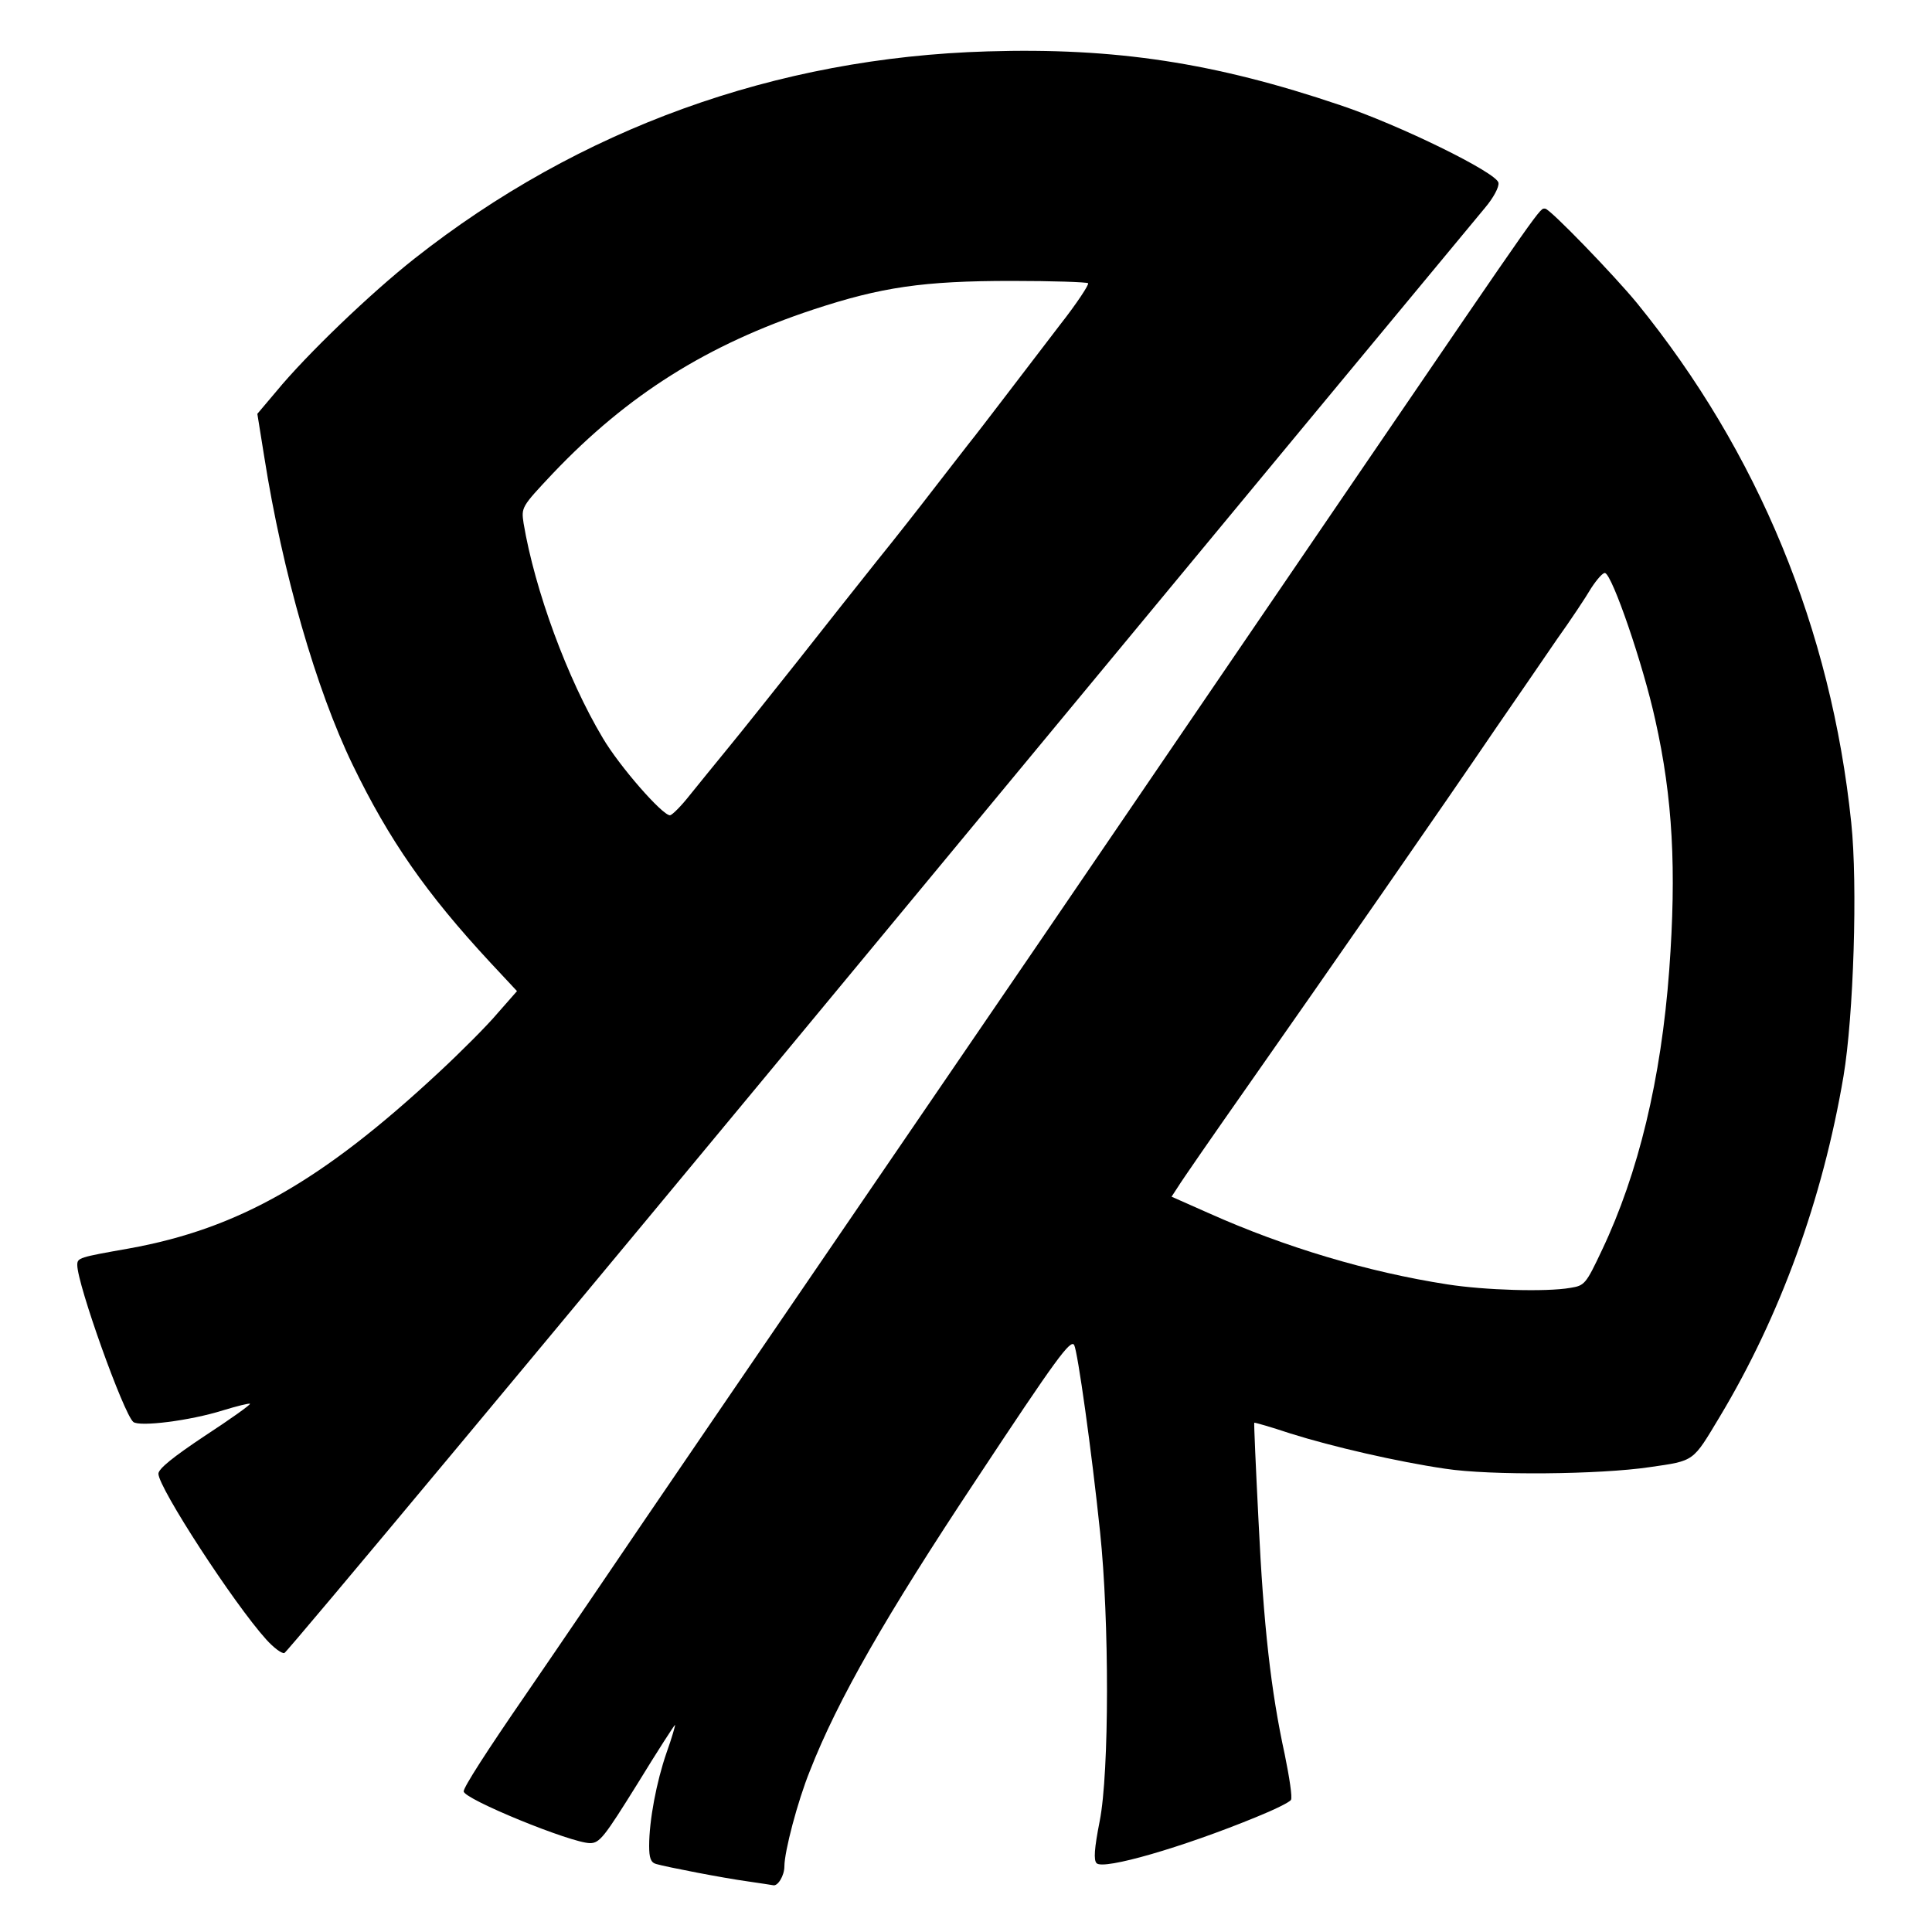
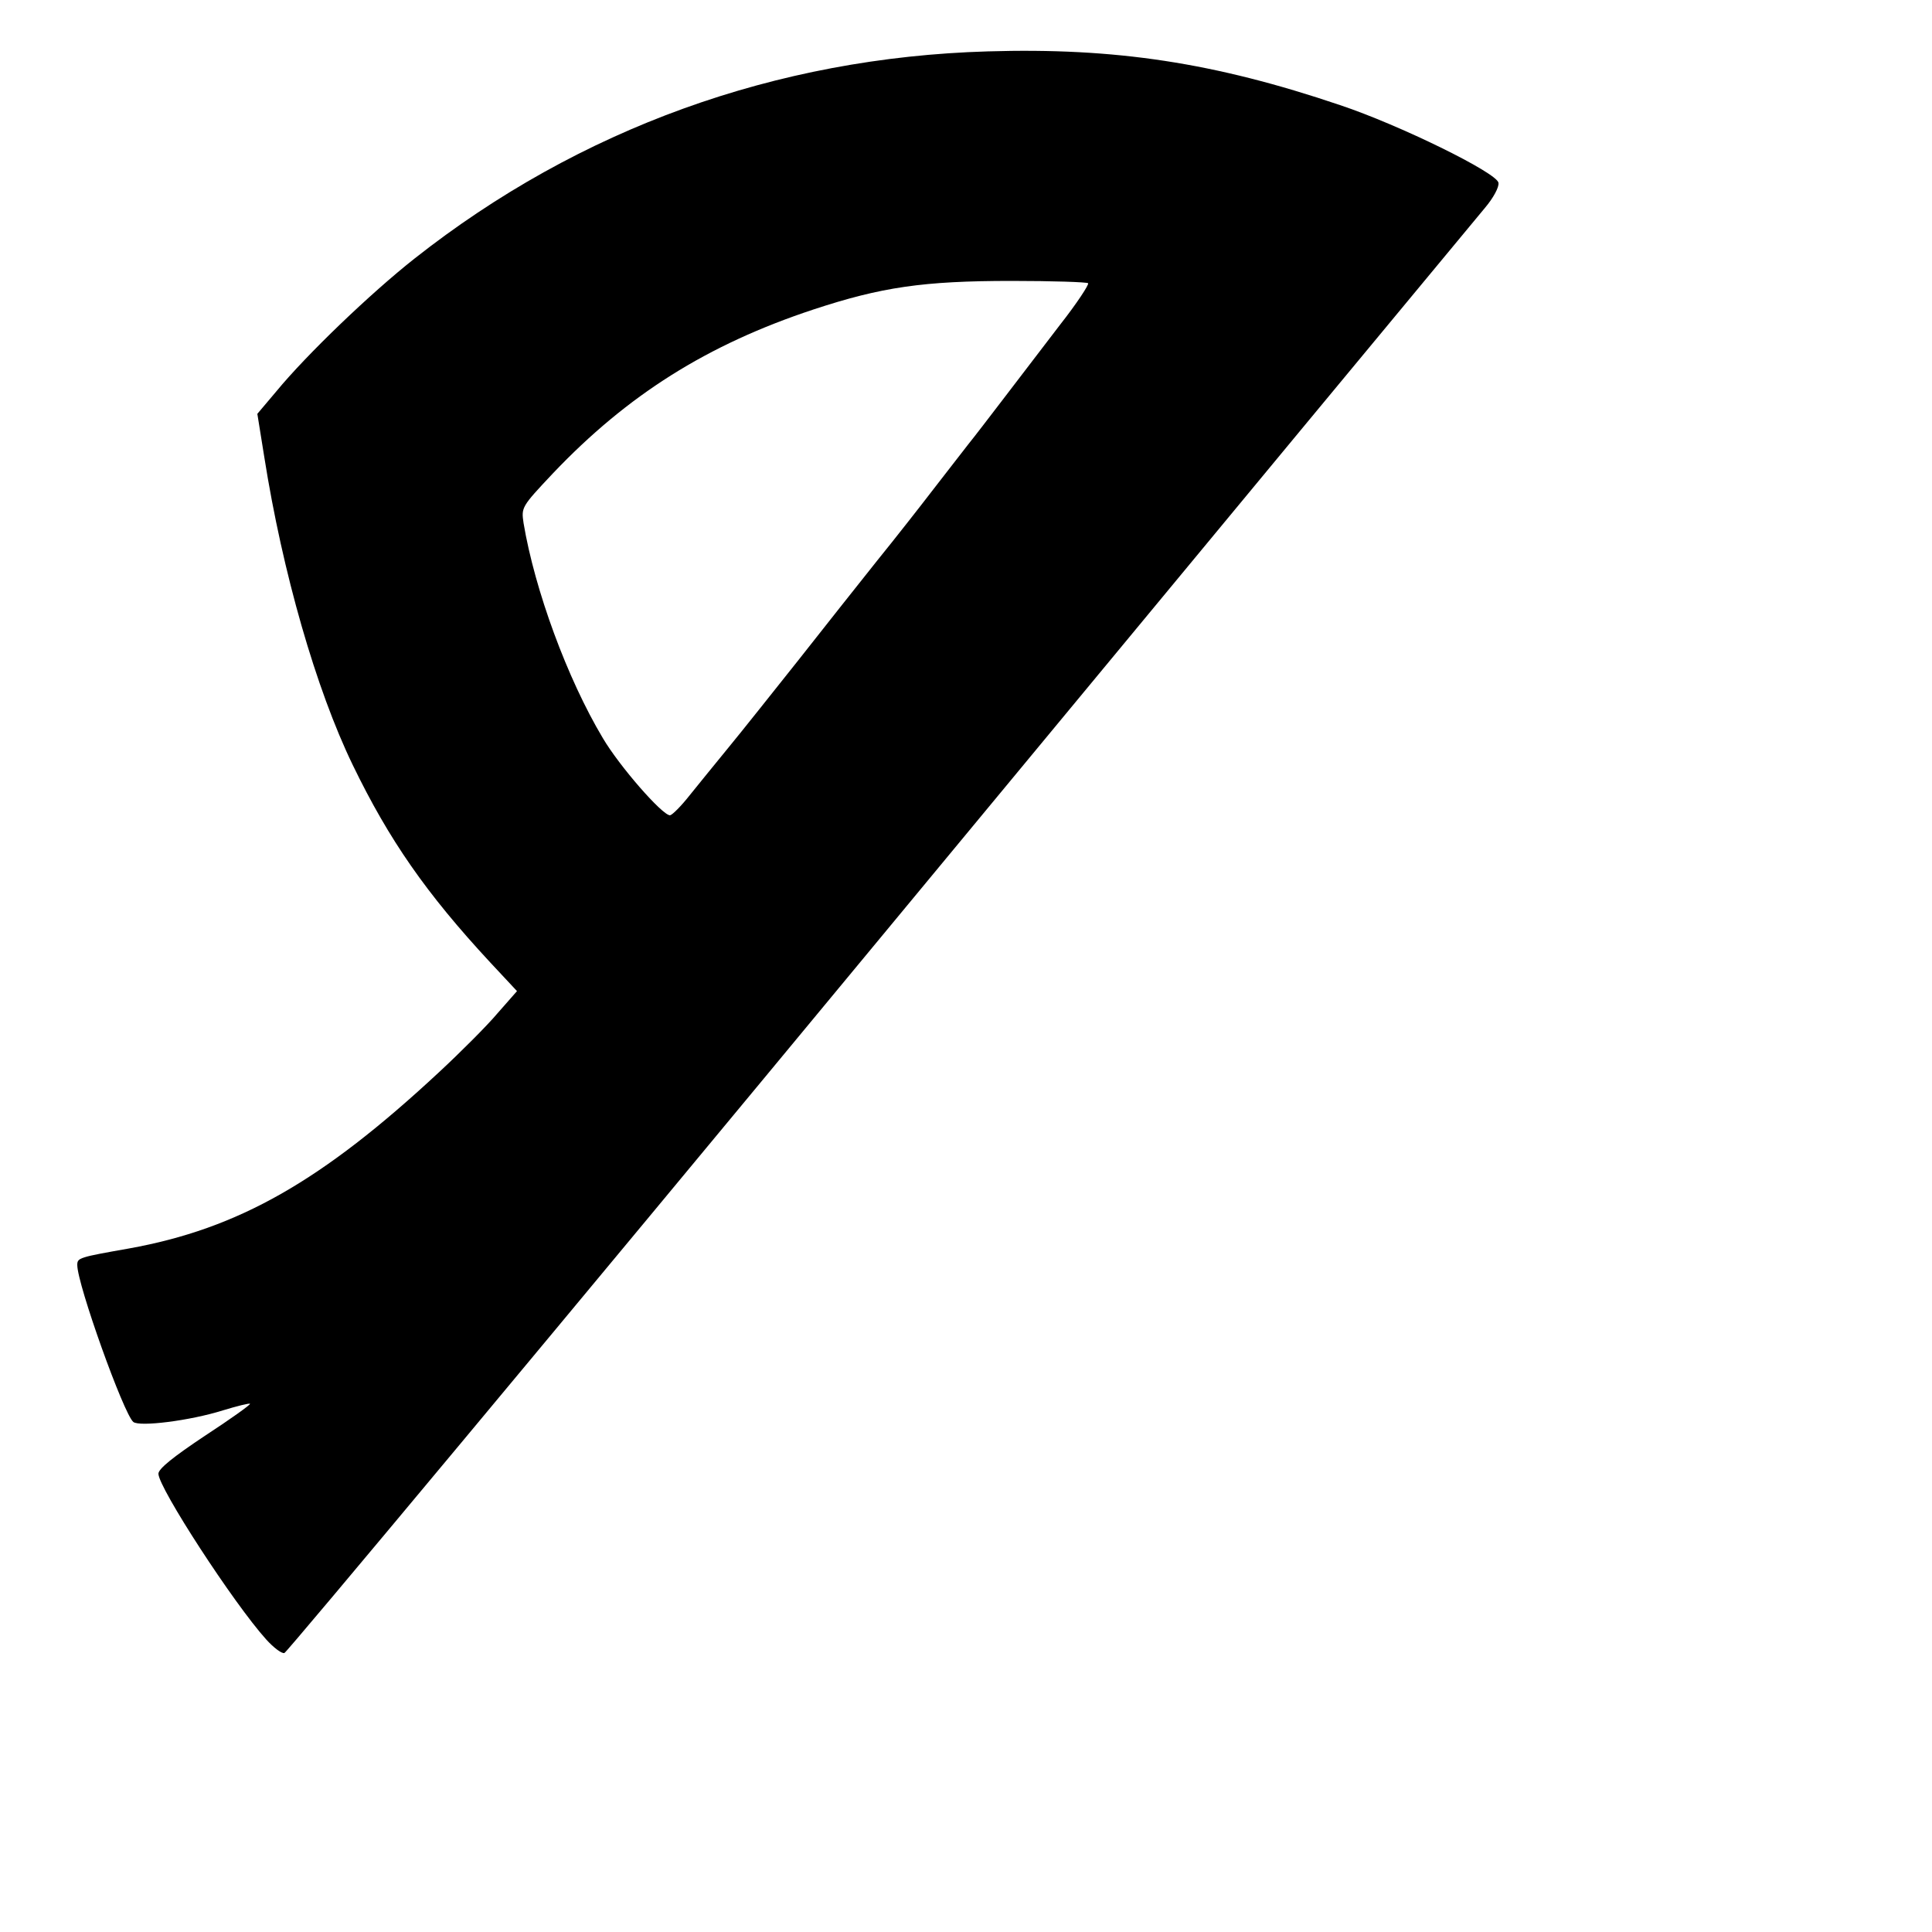
<svg xmlns="http://www.w3.org/2000/svg" version="1.0" width="500px" height="500px" viewBox="0 0 5000 5000" preserveAspectRatio="xMidYMid meet">
  <g id="layer101" fill="#000000" stroke="none">
-     <path d="M1935 4869 c-65 -9 -209 -37 -237 -45 -14 -4 -18 -16 -18 -47 0 -66 19 -166 45 -241 14 -39 23 -71 22 -72 -1 -1 -45 67 -97 152 -86 138 -98 154 -123 154 -48 0 -327 -114 -327 -134 0 -11 59 -103 161 -251 30 -44 109 -159 174 -255 172 -254 320 -470 1155 -1692 230 -338 534 -783 812 -1191 504 -739 482 -707 497 -707 12 0 179 173 238 245 313 385 502 843 554 1344 17 161 6 501 -20 656 -54 319 -164 621 -320 881 -71 118 -64 114 -182 131 -128 19 -412 22 -529 4 -123 -18 -292 -57 -400 -91 -51 -17 -93 -29 -94 -28 -1 2 4 116 11 253 13 272 32 441 68 606 12 59 20 111 16 117 -3 6 -44 26 -91 45 -190 78 -394 137 -412 119 -8 -8 -6 -38 8 -109 25 -126 25 -521 1 -748 -22 -212 -58 -467 -67 -484 -9 -16 -46 34 -254 349 -233 351 -358 569 -430 753 -32 79 -66 209 -66 247 0 24 -17 52 -29 49 -4 -1 -33 -5 -66 -10z m2129 -1536 c37 -6 40 -9 82 -98 94 -198 153 -442 174 -725 19 -260 9 -445 -36 -646 -32 -146 -111 -375 -130 -381 -5 -2 -21 16 -36 39 -14 24 -54 84 -89 133 -34 50 -105 153 -158 230 -131 193 -436 632 -638 920 -92 131 -175 251 -184 266 l-17 26 97 43 c197 88 411 152 617 184 96 15 255 20 318 9z" />
    <path d="M689 4243 c-84 -93 -279 -393 -279 -429 0 -13 39 -44 120 -98 66 -43 119 -81 117 -83 -2 -2 -34 6 -70 17 -86 27 -216 43 -232 30 -25 -21 -145 -356 -145 -406 0 -19 4 -20 134 -43 283 -51 499 -174 802 -456 55 -51 124 -120 151 -152 l51 -58 -70 -75 c-165 -178 -261 -316 -355 -510 -95 -196 -182 -499 -229 -797 l-18 -112 49 -58 c79 -96 245 -255 358 -344 426 -336 935 -520 1483 -536 330 -10 587 29 912 139 153 51 406 175 410 201 2 11 -13 39 -35 65 -22 26 -727 877 -1567 1892 -840 1015 -1533 1846 -1540 1848 -7 2 -28 -14 -47 -35z m1096 -2185 c22 -27 67 -83 100 -123 33 -40 114 -142 180 -225 66 -84 158 -200 205 -259 47 -58 112 -141 145 -184 33 -43 74 -95 90 -116 17 -21 59 -76 95 -123 36 -47 100 -131 143 -187 44 -56 76 -105 73 -108 -3 -3 -92 -6 -198 -6 -229 0 -337 16 -513 74 -275 91 -481 221 -674 424 -82 87 -82 88 -76 129 29 173 113 402 205 556 43 73 154 200 174 200 6 -1 29 -24 51 -52z" />
  </g>
</svg>